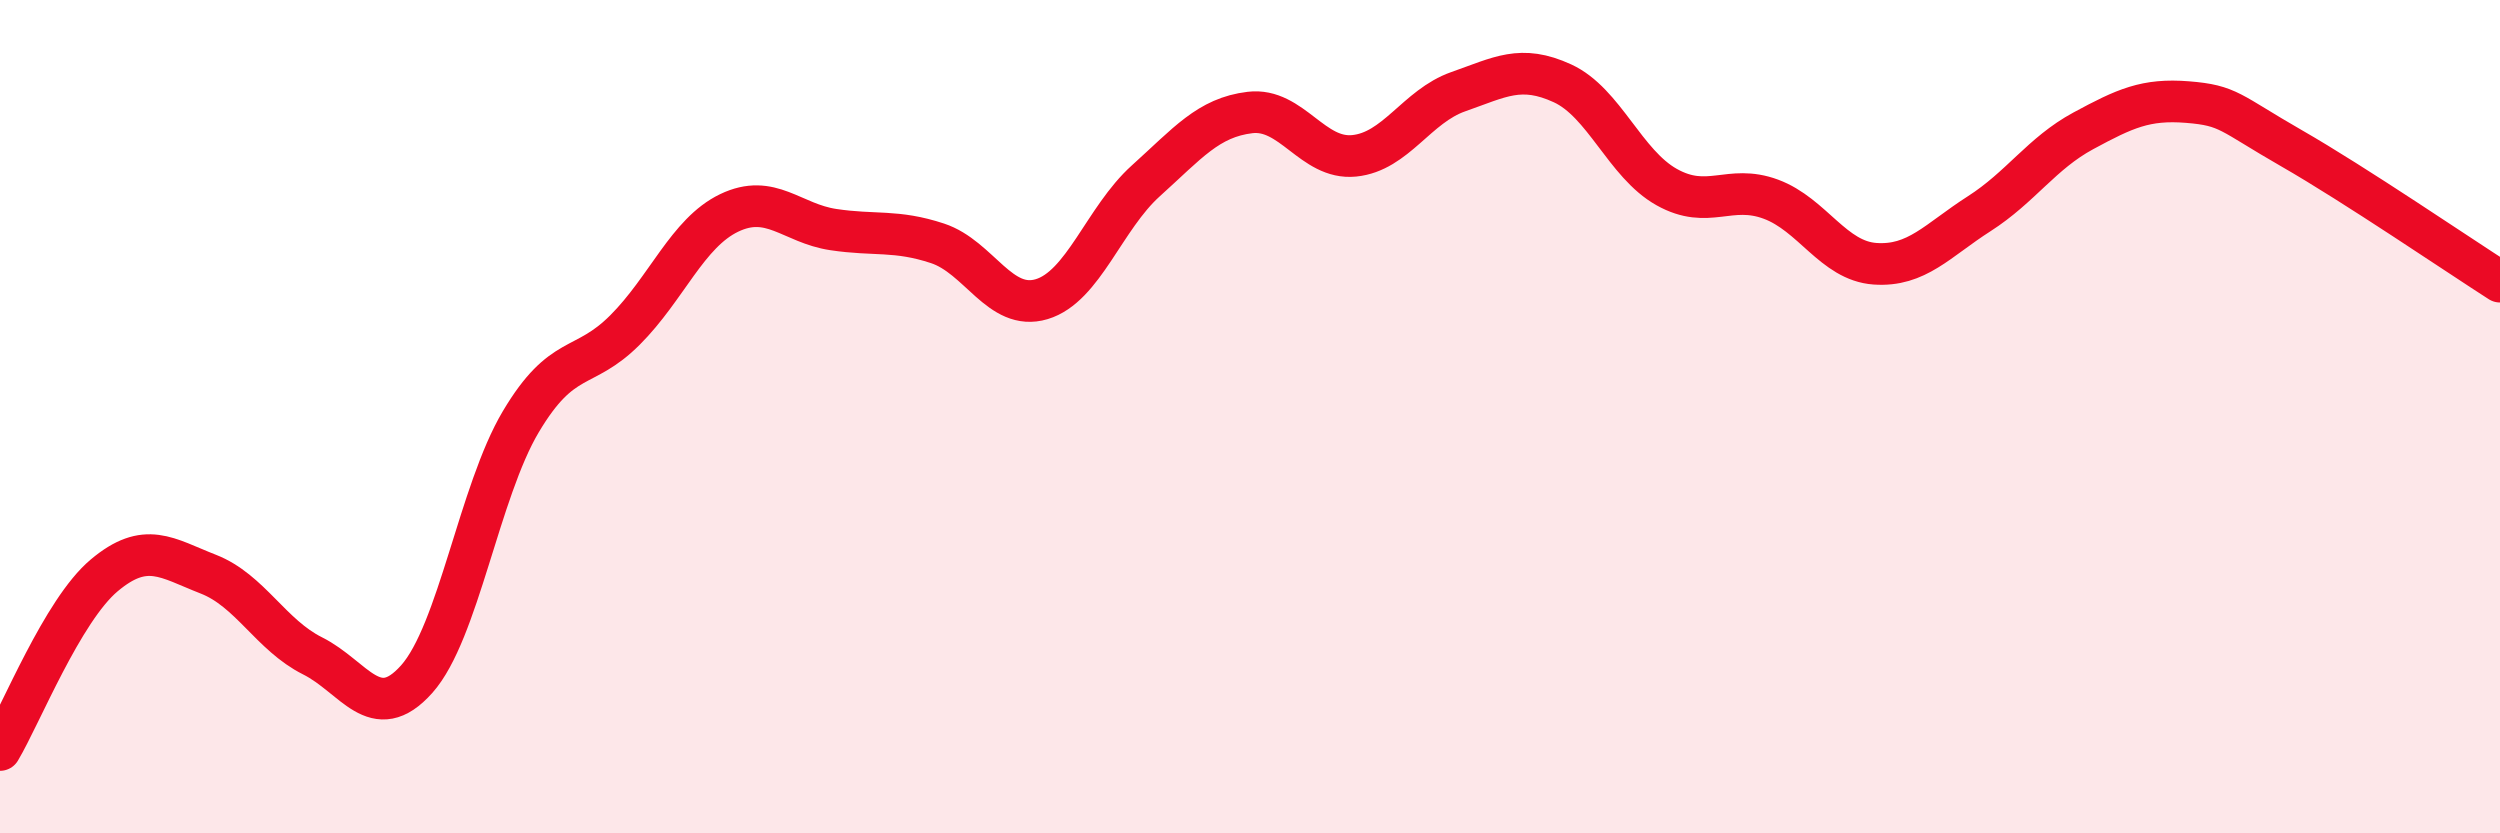
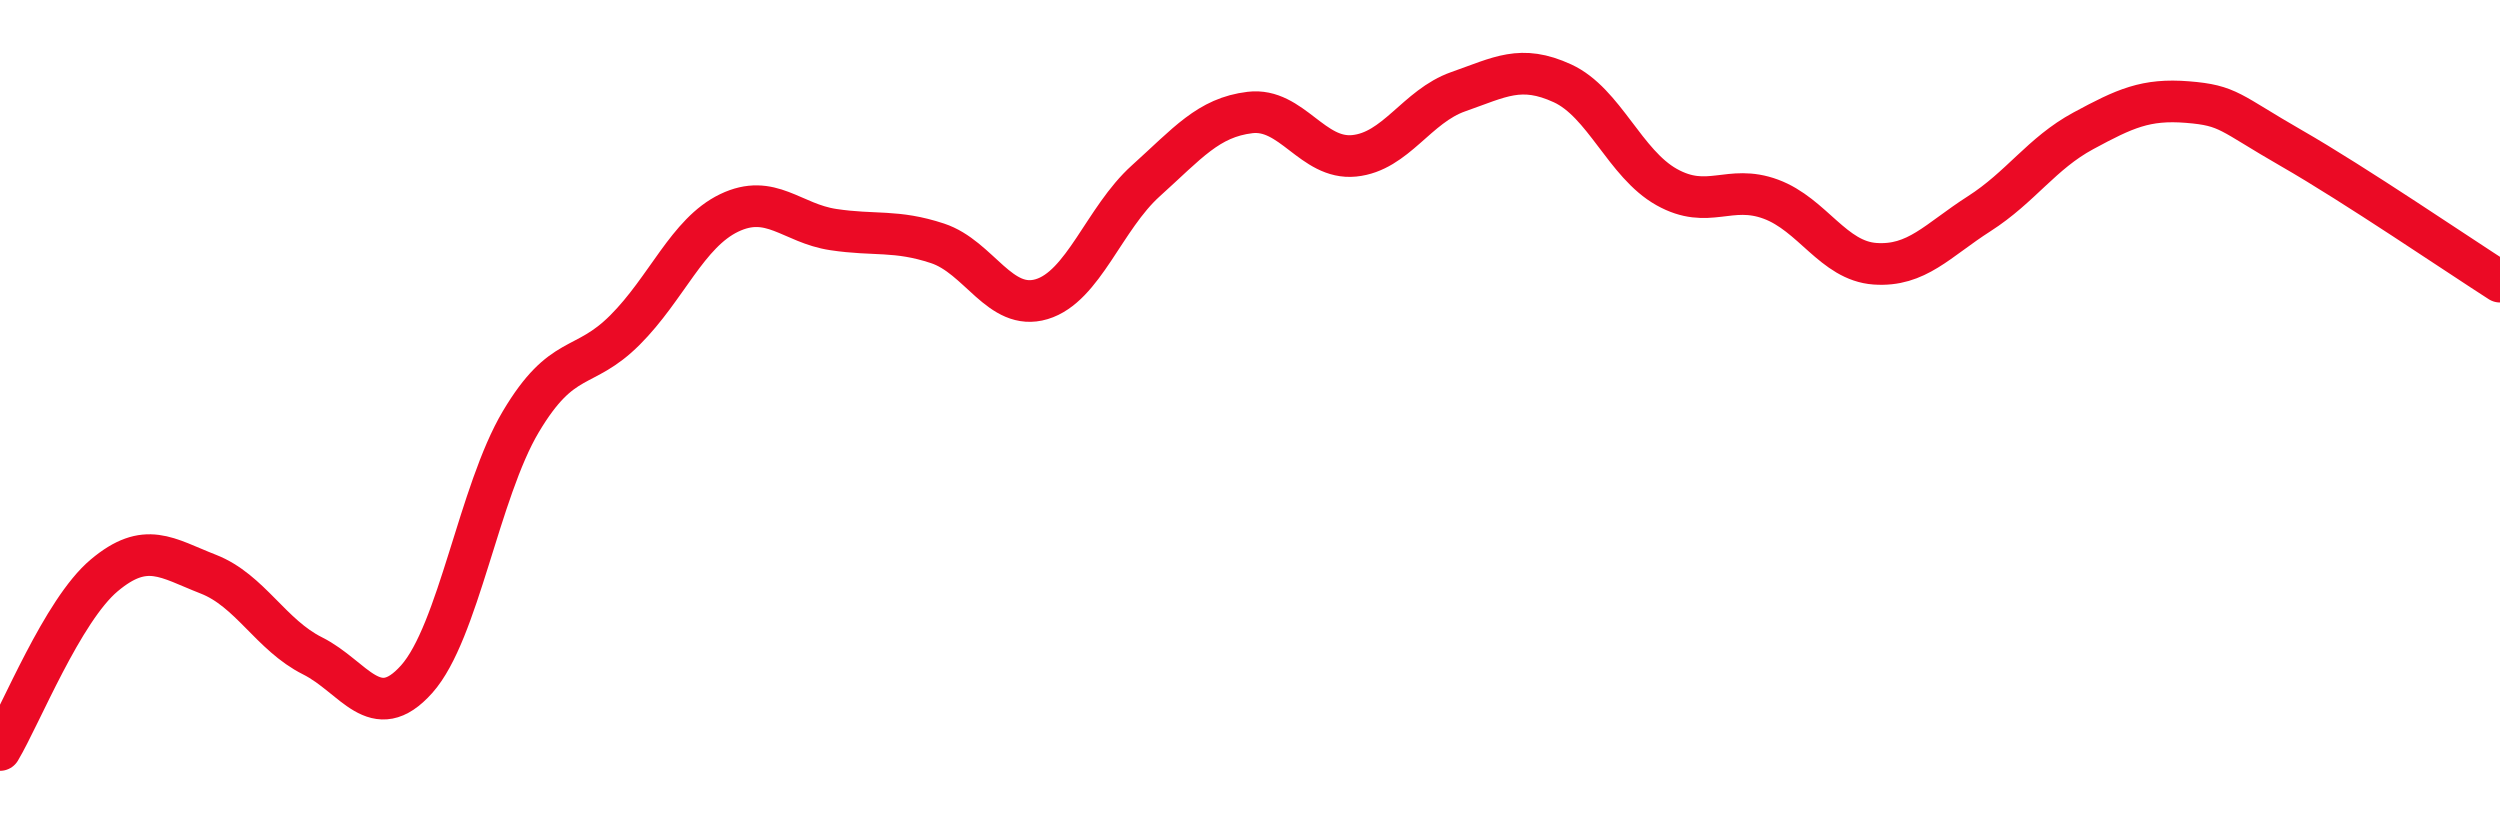
<svg xmlns="http://www.w3.org/2000/svg" width="60" height="20" viewBox="0 0 60 20">
-   <path d="M 0,18 C 0.5,17.16 1.5,14.65 2.5,13.81 C 3.5,12.97 4,13.39 5,13.78 C 6,14.17 6.5,15.24 7.5,15.74 C 8.5,16.24 9,17.42 10,16.3 C 11,15.18 11.5,11.8 12.5,10.12 C 13.5,8.44 14,8.92 15,7.92 C 16,6.92 16.5,5.59 17.5,5.11 C 18.5,4.63 19,5.36 20,5.51 C 21,5.66 21.5,5.51 22.5,5.84 C 23.5,6.17 24,7.48 25,7.18 C 26,6.88 26.5,5.24 27.5,4.34 C 28.5,3.44 29,2.82 30,2.7 C 31,2.58 31.5,3.84 32.5,3.74 C 33.5,3.64 34,2.55 35,2.2 C 36,1.85 36.5,1.54 37.5,2 C 38.5,2.46 39,3.93 40,4.49 C 41,5.05 41.5,4.41 42.5,4.78 C 43.5,5.15 44,6.26 45,6.33 C 46,6.4 46.5,5.77 47.5,5.13 C 48.5,4.49 49,3.68 50,3.14 C 51,2.6 51.5,2.37 52.5,2.45 C 53.5,2.53 53.5,2.7 55,3.56 C 56.5,4.42 59,6.12 60,6.76L60 20L0 20Z" fill="#EB0A25" opacity="0.1" stroke-linecap="round" stroke-linejoin="round" />
  <path d="M 0,18 C 0.5,17.16 1.5,14.65 2.5,13.81 C 3.5,12.97 4,13.39 5,13.78 C 6,14.17 6.5,15.24 7.5,15.74 C 8.5,16.24 9,17.42 10,16.3 C 11,15.18 11.5,11.8 12.5,10.12 C 13.5,8.44 14,8.92 15,7.92 C 16,6.92 16.5,5.59 17.5,5.11 C 18.5,4.63 19,5.36 20,5.51 C 21,5.66 21.5,5.51 22.5,5.84 C 23.5,6.17 24,7.48 25,7.18 C 26,6.88 26.5,5.24 27.5,4.34 C 28.5,3.44 29,2.82 30,2.7 C 31,2.58 31.5,3.84 32.5,3.74 C 33.5,3.64 34,2.55 35,2.2 C 36,1.85 36.5,1.54 37.5,2 C 38.5,2.46 39,3.93 40,4.49 C 41,5.05 41.5,4.41 42.5,4.78 C 43.5,5.15 44,6.26 45,6.33 C 46,6.4 46.5,5.77 47.5,5.13 C 48.5,4.49 49,3.68 50,3.14 C 51,2.6 51.5,2.37 52.5,2.45 C 53.5,2.53 53.5,2.7 55,3.56 C 56.5,4.42 59,6.12 60,6.76" stroke="#EB0A25" stroke-width="1" fill="none" stroke-linecap="round" stroke-linejoin="round" />
</svg>